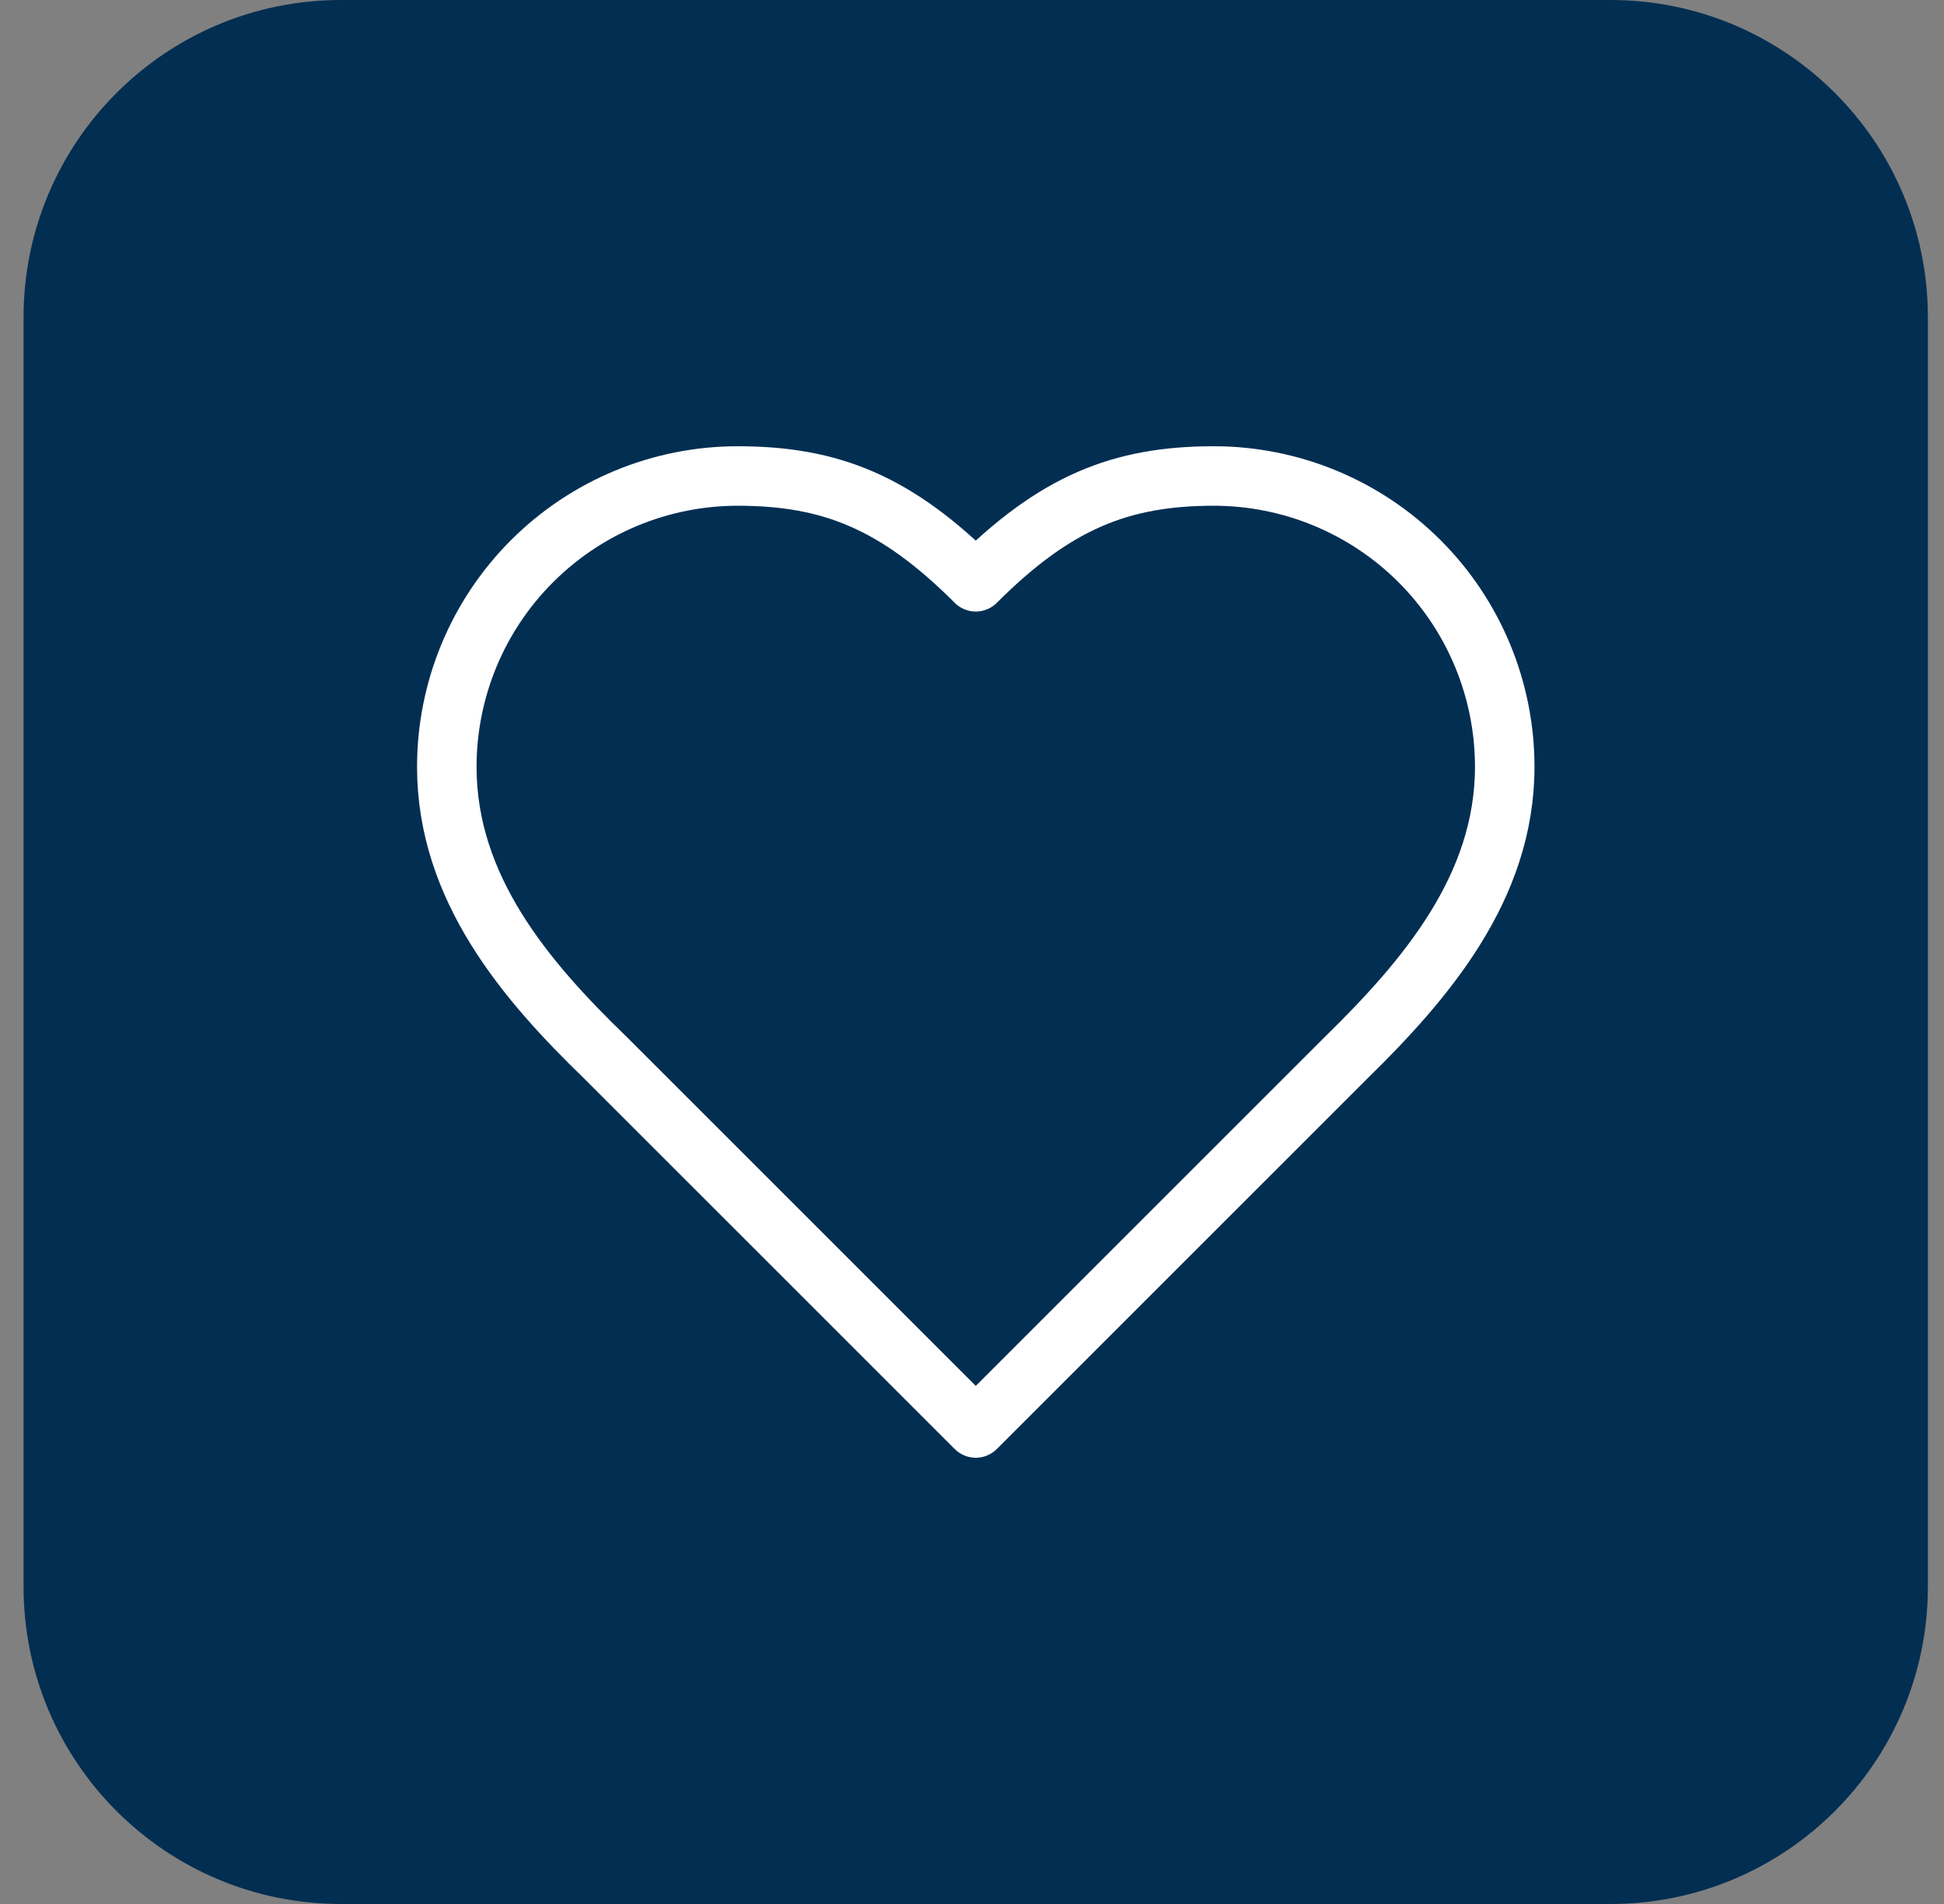
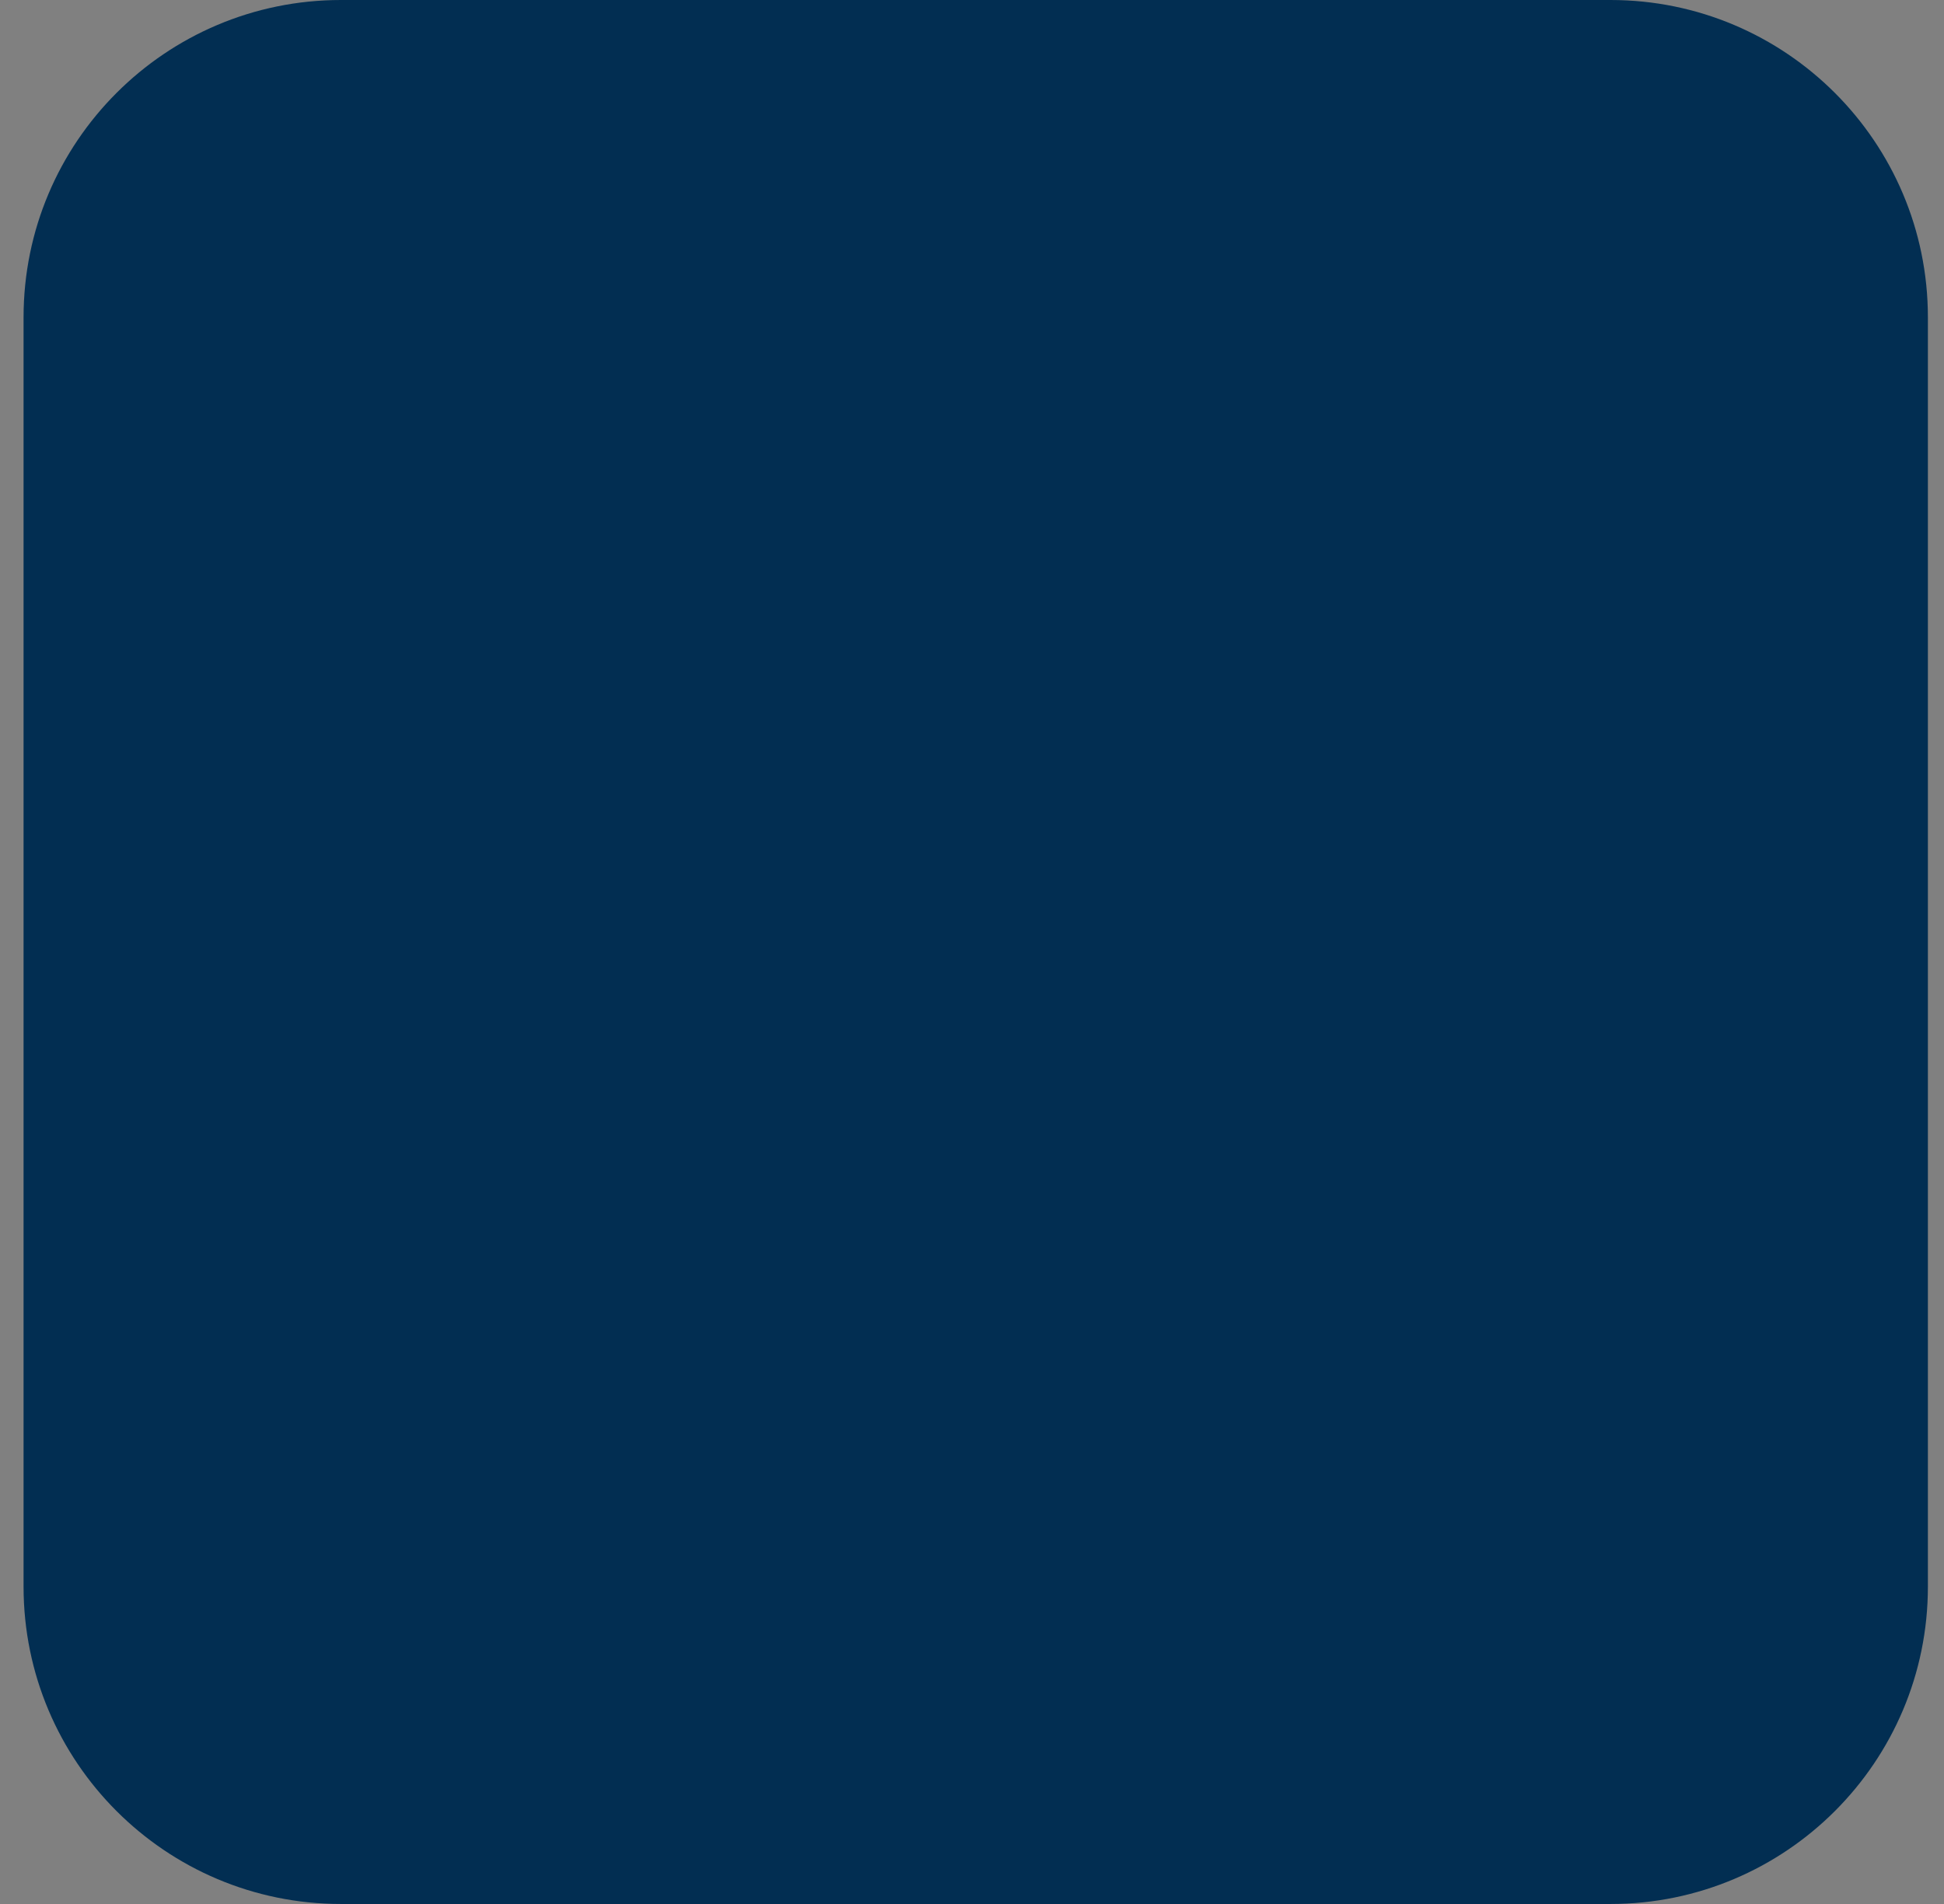
<svg xmlns="http://www.w3.org/2000/svg" width="49" height="48" viewBox="0 0 49 48" fill="none">
  <rect x="0" y="0" width="49" height="48" fill="#808080" stroke="none" />
  <path d="M0.594 8C0.594 3.582 4.175 0 8.594 0H40.594C45.012 0 48.594 3.582 48.594 8V40C48.594 44.418 45.012 48 40.594 48H8.594C4.175 48 0.594 44.418 0.594 40V8Z" fill="#022E52" />
-   <path d="M33.928 26.667C35.915 24.72 37.928 22.387 37.928 19.333C37.928 17.388 37.156 15.523 35.781 14.148C34.405 12.773 32.54 12 30.595 12C28.248 12 26.595 12.667 24.595 14.667C22.595 12.667 20.942 12 18.595 12C16.65 12 14.785 12.773 13.41 14.148C12.034 15.523 11.262 17.388 11.262 19.333C11.262 22.4 13.262 24.733 15.262 26.667L24.595 36L33.928 26.667Z" stroke="white" stroke-width="1.5" stroke-linecap="round" stroke-linejoin="round" />
</svg>